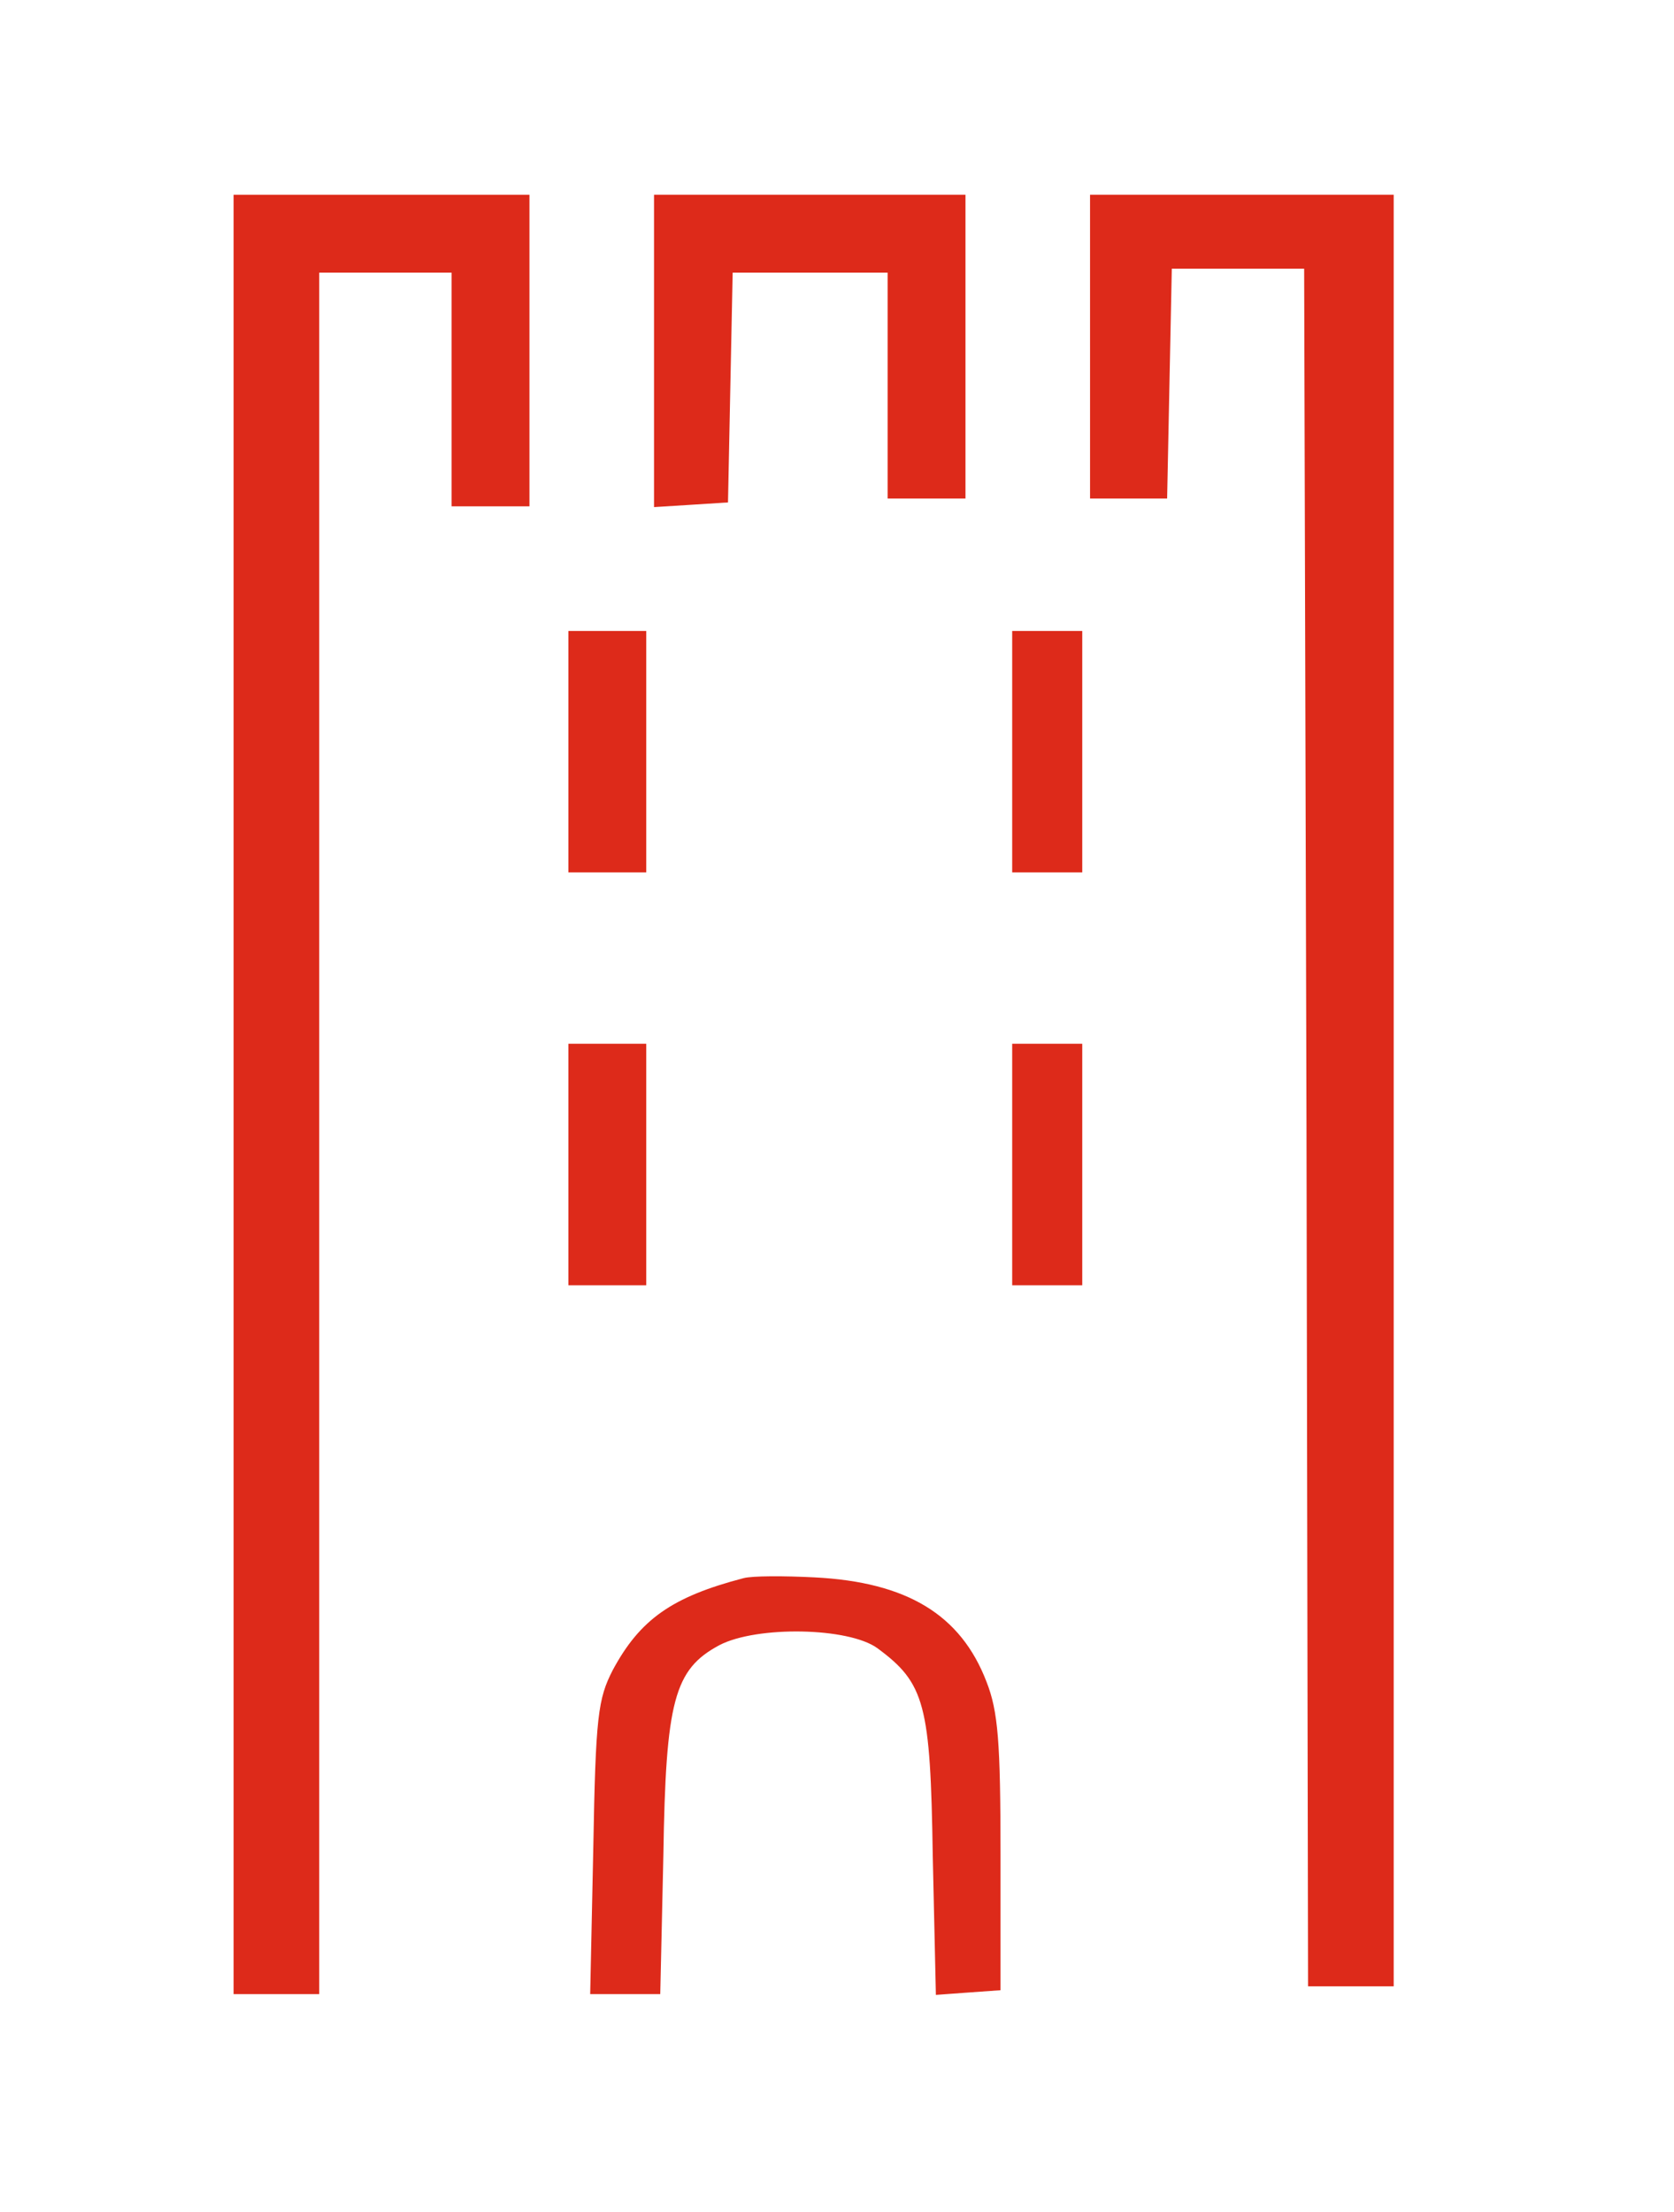
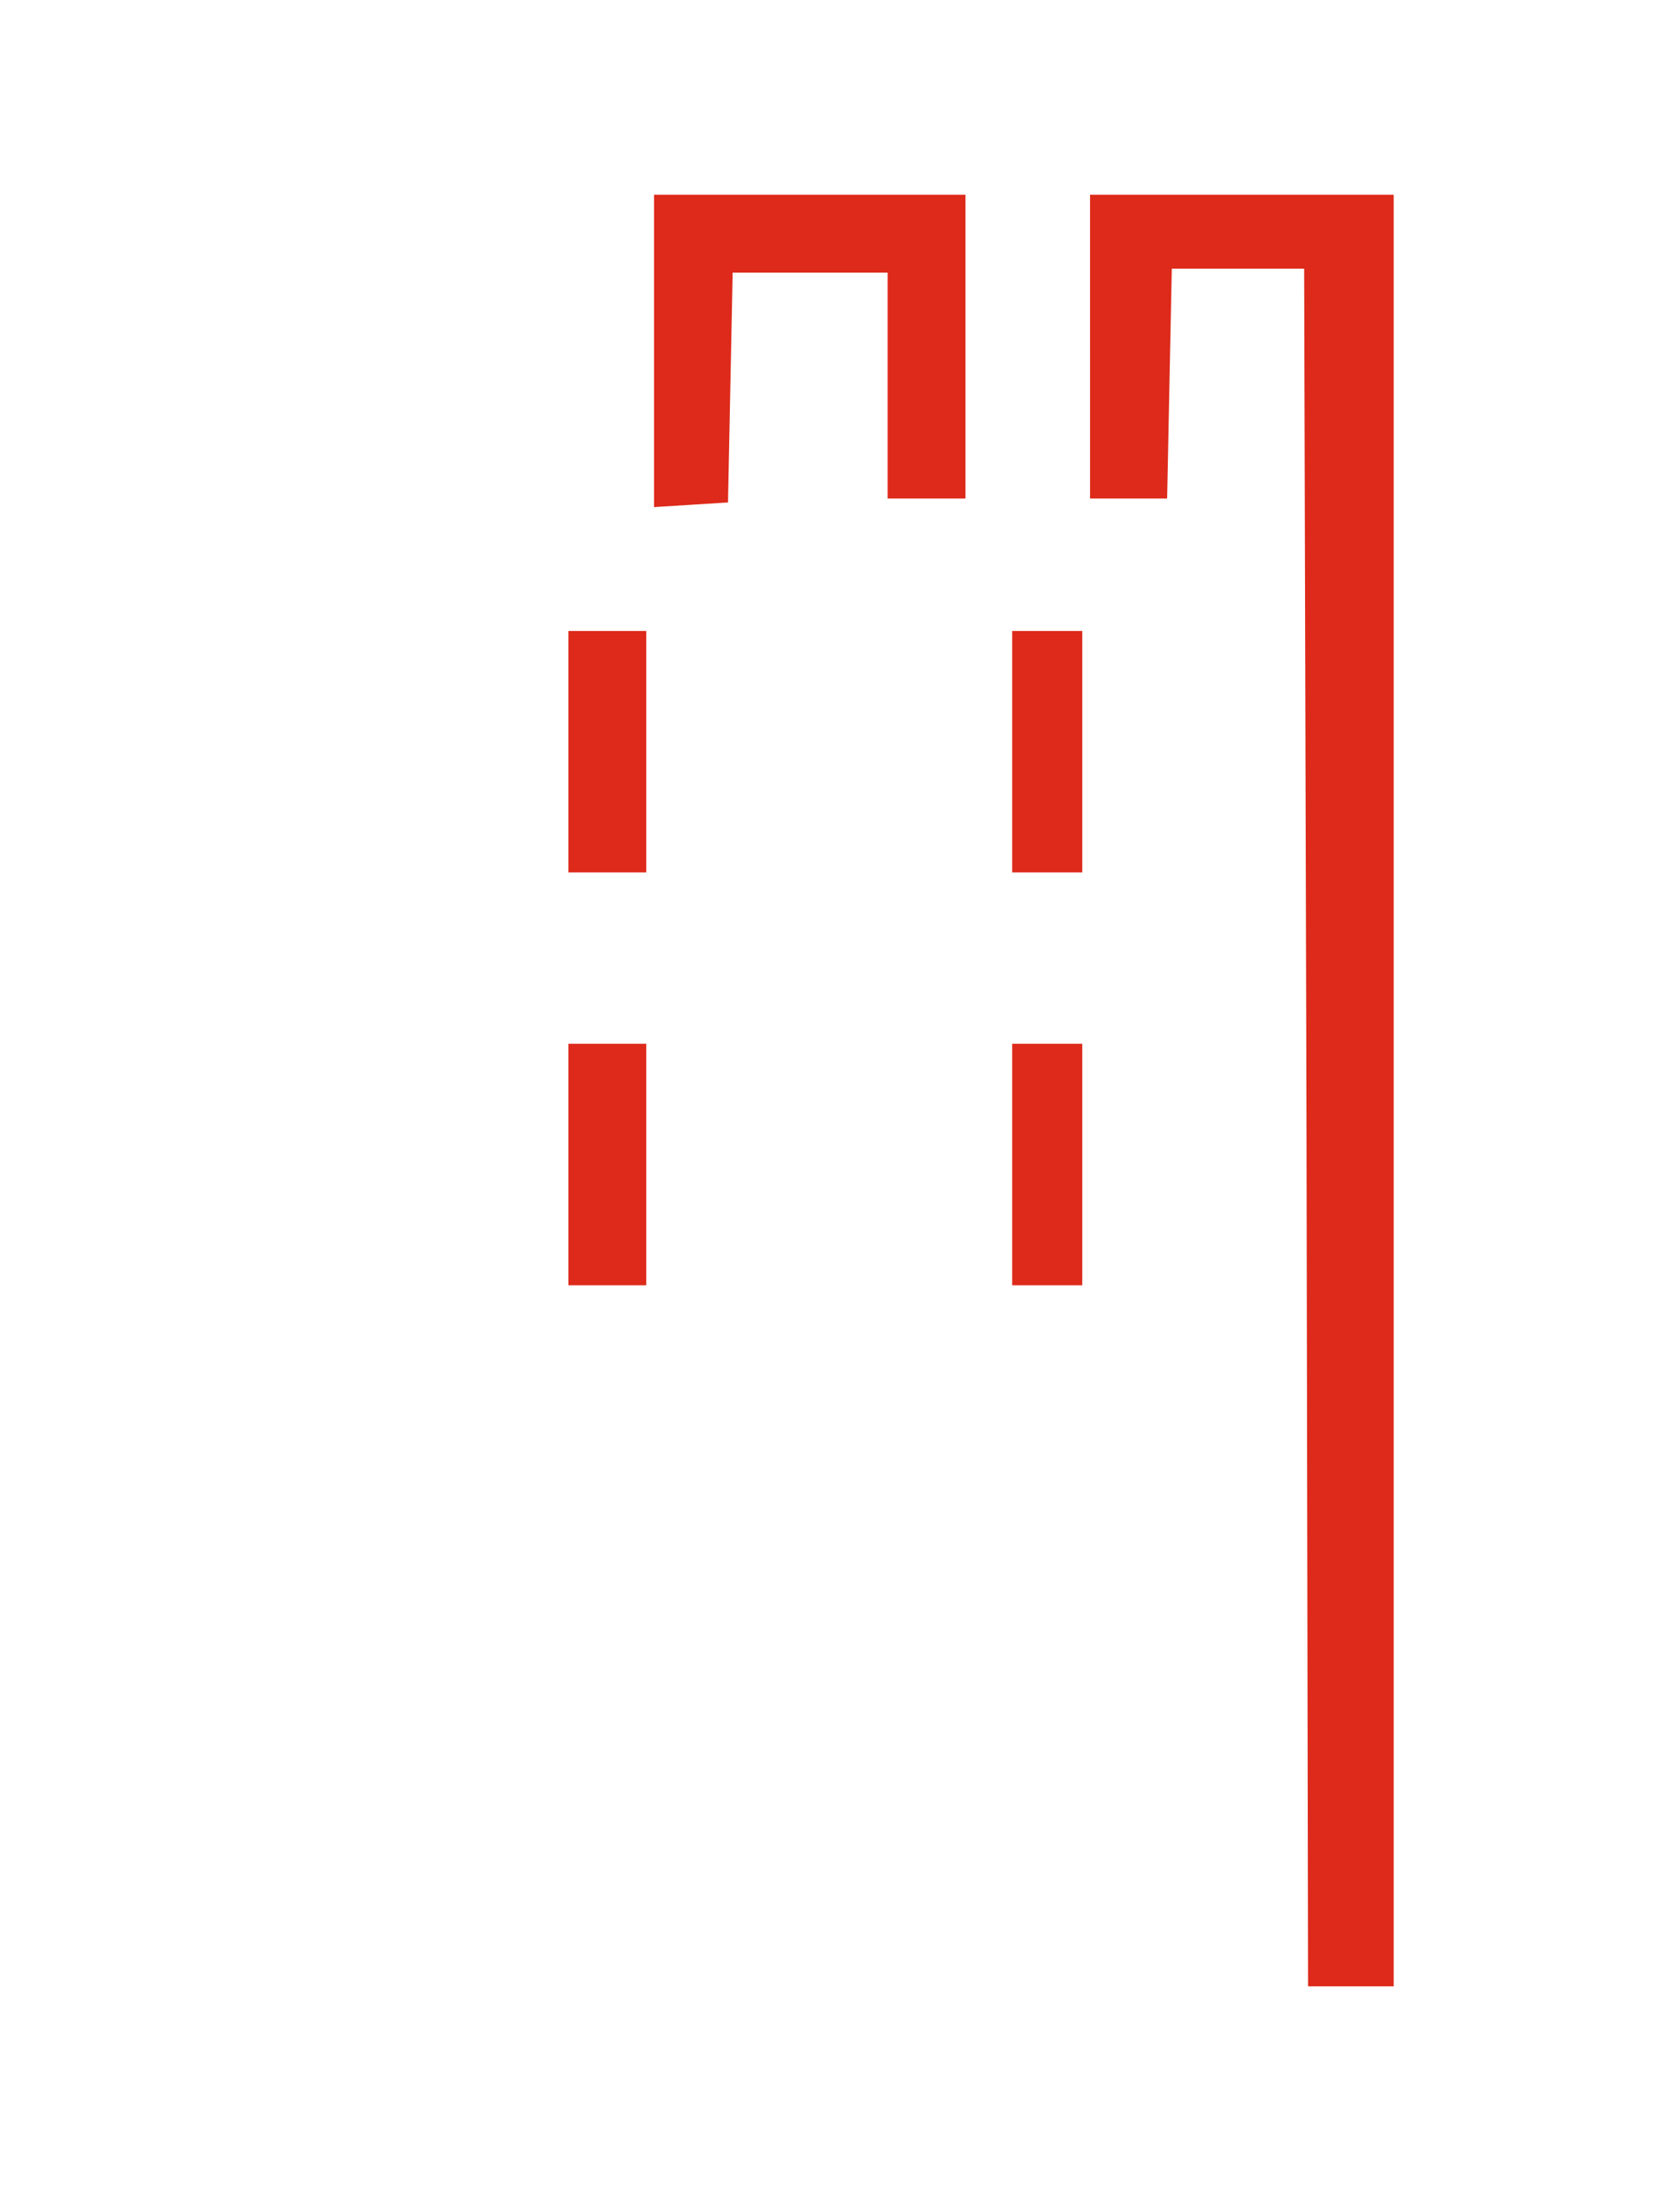
<svg xmlns="http://www.w3.org/2000/svg" version="1.0" width="215pt" height="284pt" viewBox="0 0 215 284" preserveAspectRatio="xMidYMid meet">
  <g transform="translate(0,284) scale(0.1,-0.1)" fill="#dd2a1a" stroke="none">
-     <path d="M300 1435 l0 -1155 55 0 55 0 0 1105 0 1105 85 0 85 0 0 -150 0 -150 50 0 50 0 0 200 0 200 -190 0 -190 0 0 -1155z" />
-     <path d="M840 2389 l0 -200 48 3 47 3 3 148 3 147 99 0 100 0 0 -145 0 -145 50 0 50 0 0 195 0 195 -200 0 -200 0 0 -201z" />
+     <path d="M840 2389 l0 -200 48 3 47 3 3 148 3 147 99 0 100 0 0 -145 0 -145 50 0 50 0 0 195 0 195 -200 0 -200 0 0 -201" />
    <path d="M1400 2395 l0 -195 50 0 49 0 3 148 3 147 85 0 85 0 3 -1102 2 -1103 55 0 55 0 0 1150 0 1150 -195 0 -195 0 0 -195z" />
    <path d="M730 1875 l0 -155 50 0 50 0 0 155 0 155 -50 0 -50 0 0 -155z" />
    <path d="M1300 1875 l0 -155 45 0 45 0 0 155 0 155 -45 0 -45 0 0 -155z" />
    <path d="M730 1345 l0 -155 50 0 50 0 0 155 0 155 -50 0 -50 0 0 -155z" />
    <path d="M1300 1345 l0 -155 45 0 45 0 0 155 0 155 -45 0 -45 0 0 -155z" />
-     <path d="M955 814 c-92 -24 -133 -53 -168 -118 -19 -37 -22 -59 -25 -228 l-4 -188 45 0 45 0 4 178 c3 199 14 239 72 270 48 25 166 23 203 -4 61 -45 68 -72 71 -267 l4 -178 41 3 42 3 0 175 c0 143 -3 183 -18 221 -33 86 -102 128 -221 134 -39 2 -80 2 -91 -1z" />
  </g>
</svg>